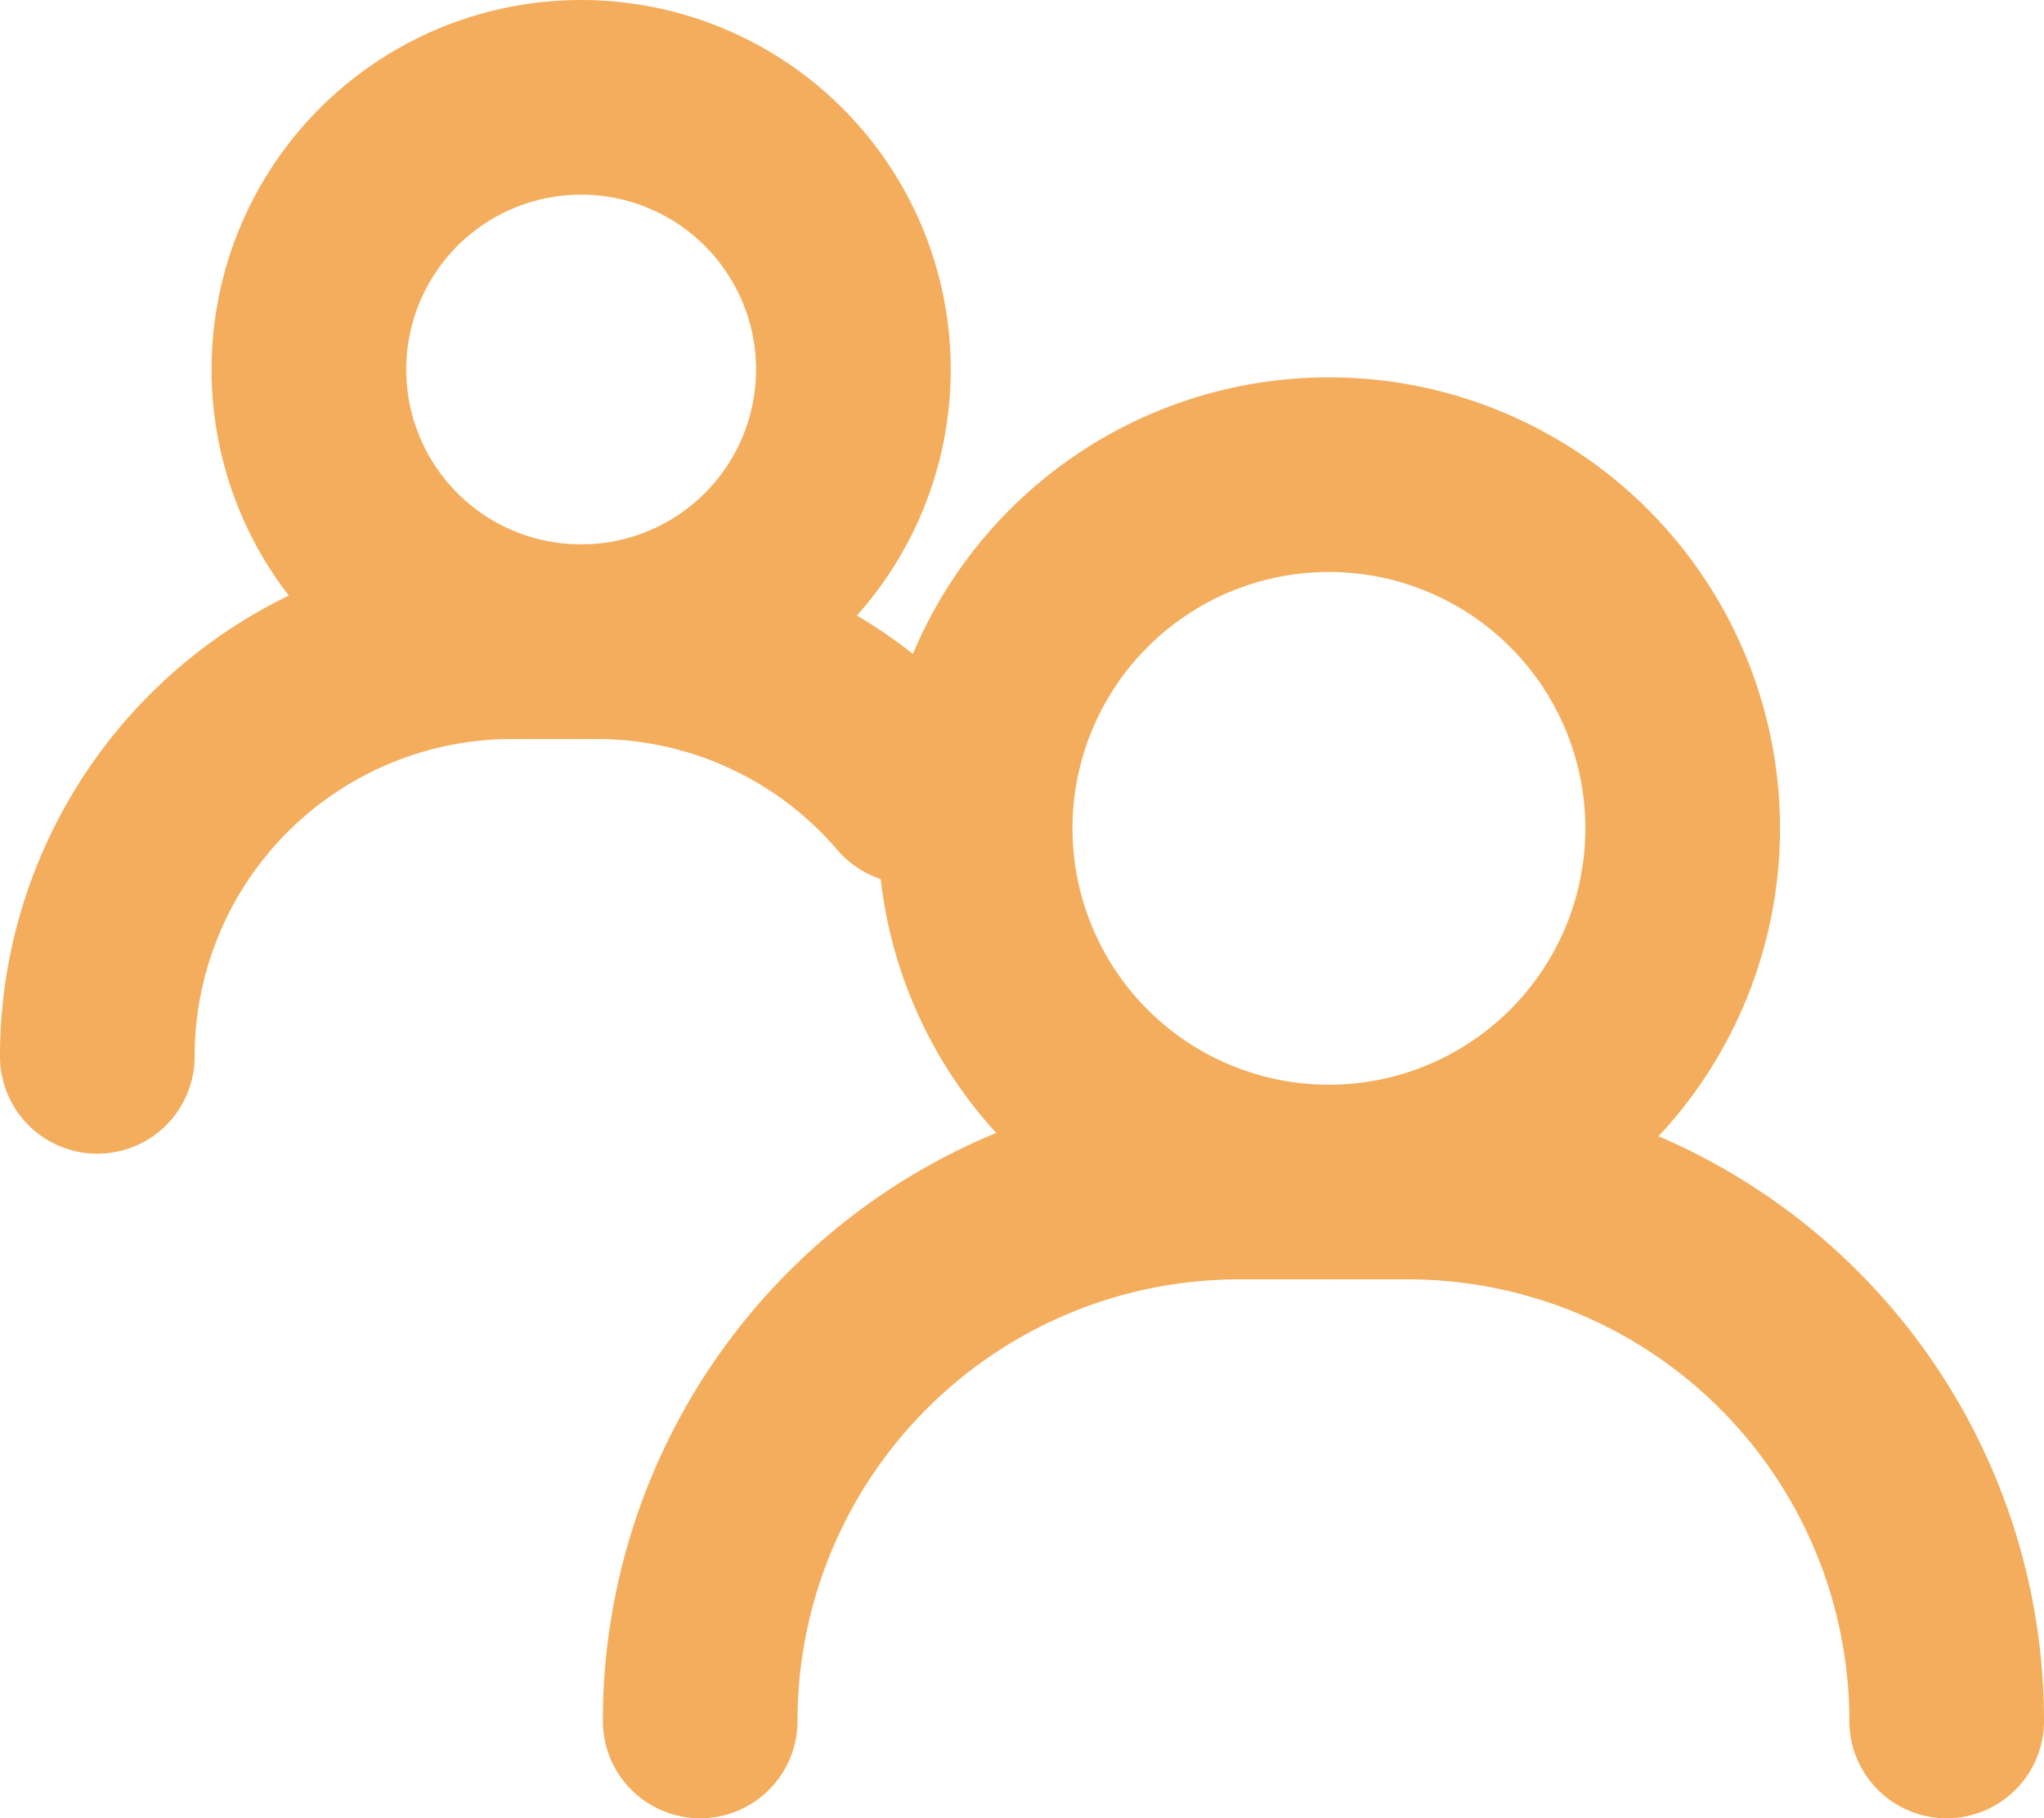
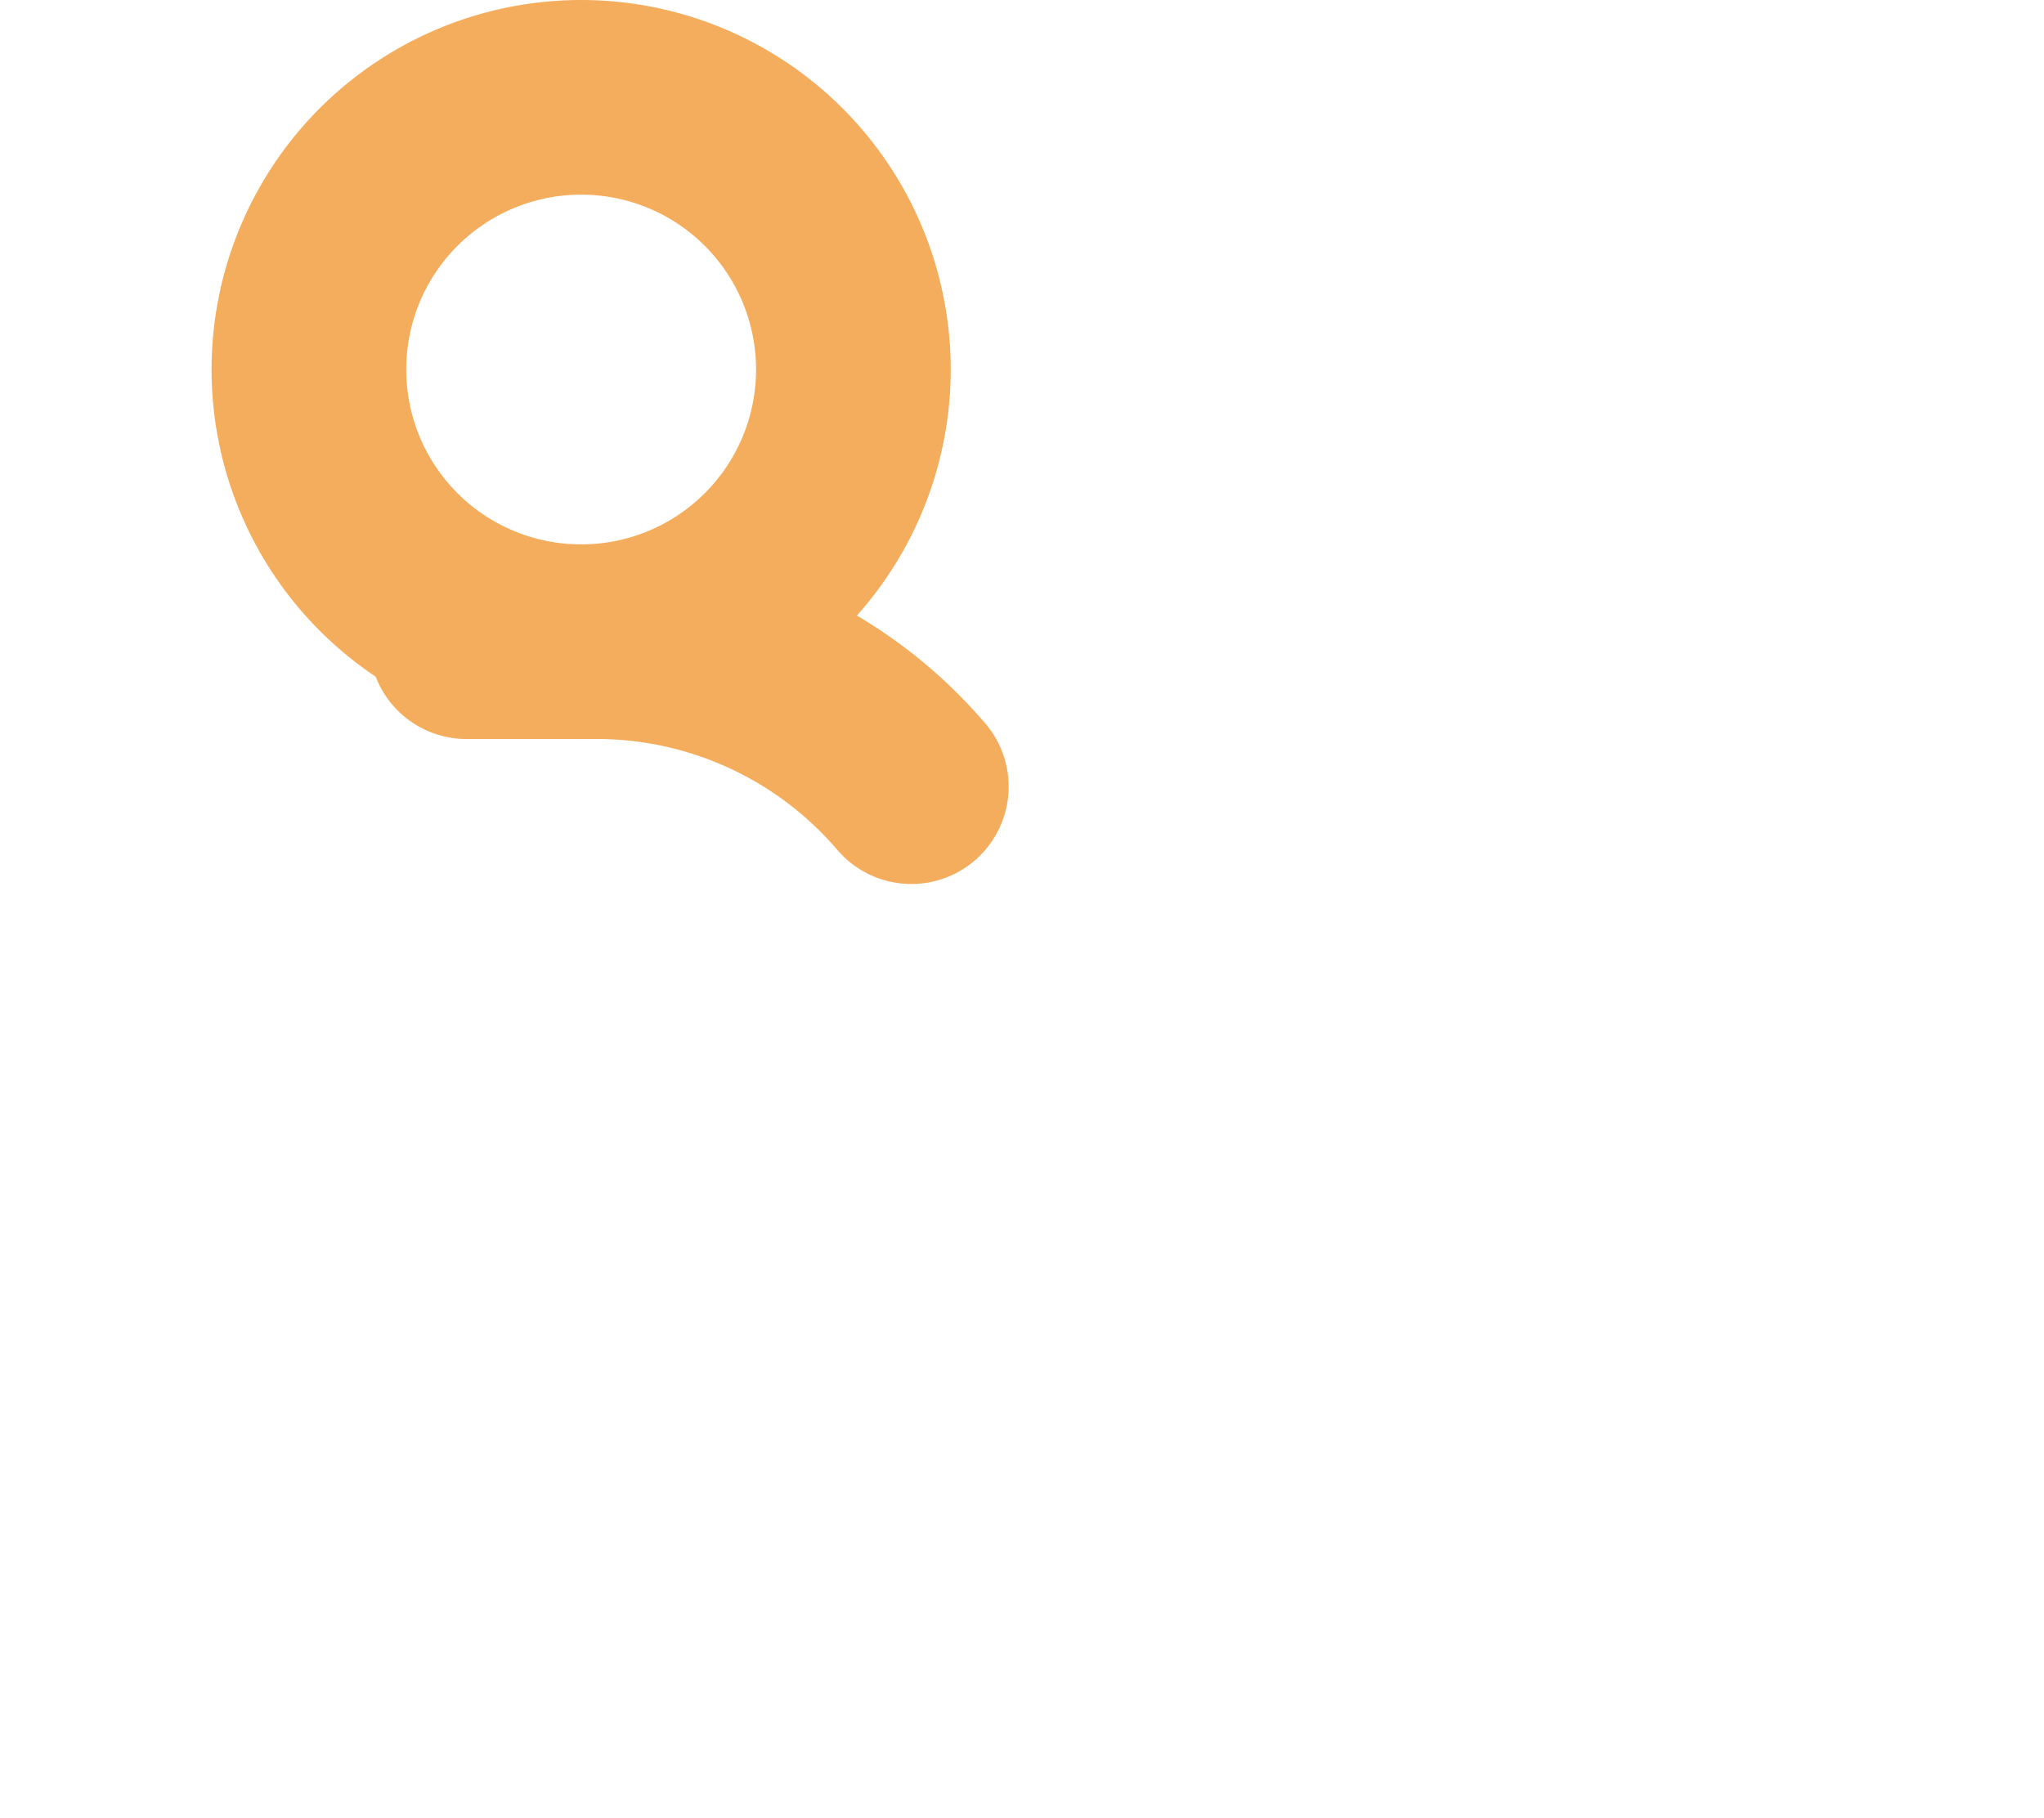
<svg xmlns="http://www.w3.org/2000/svg" width="99.255" height="88.31" viewBox="0 0 99.255 88.31">
  <defs>
    <clipPath id="clip-path">
      <rect id="Rectangle_104" data-name="Rectangle 104" width="99.255" height="88.31" transform="translate(0 0)" fill="none" />
    </clipPath>
  </defs>
  <g id="Group_282" data-name="Group 282" transform="translate(0 0)">
    <g id="Group_281" data-name="Group 281" clip-path="url(#clip-path)">
-       <path id="Path_171" data-name="Path 171" d="M47.353,40.231A17.178,17.178,0,1,0,64.531,23.053,17.178,17.178,0,0,0,47.353,40.231Z" fill="none" stroke="#f4ad5c" stroke-linecap="round" stroke-linejoin="round" stroke-width="9.453" />
-       <path id="Path_172" data-name="Path 172" d="M94.529,83.583h0A26.174,26.174,0,0,0,68.355,57.409H60.172A26.175,26.175,0,0,0,34,83.583" fill="none" stroke="#f4ad5c" stroke-linecap="round" stroke-linejoin="round" stroke-width="9.453" />
      <path id="Path_173" data-name="Path 173" d="M15,17.946A13.22,13.22,0,1,0,28.223,4.727,13.219,13.219,0,0,0,15,17.946Z" fill="none" stroke="#f4ad5c" stroke-linecap="round" stroke-linejoin="round" stroke-width="9.453" />
-       <path id="Path_174" data-name="Path 174" d="M31.165,31.165h-6.3A20.142,20.142,0,0,0,4.726,51.306h0" fill="none" stroke="#f4ad5c" stroke-linecap="round" stroke-linejoin="round" stroke-width="9.453" />
      <path id="Path_175" data-name="Path 175" d="M22.653,31.165h6.3a20.1,20.1,0,0,1,15.3,7.042" fill="none" stroke="#f4ad5c" stroke-linecap="round" stroke-linejoin="round" stroke-width="9.453" />
    </g>
  </g>
</svg>